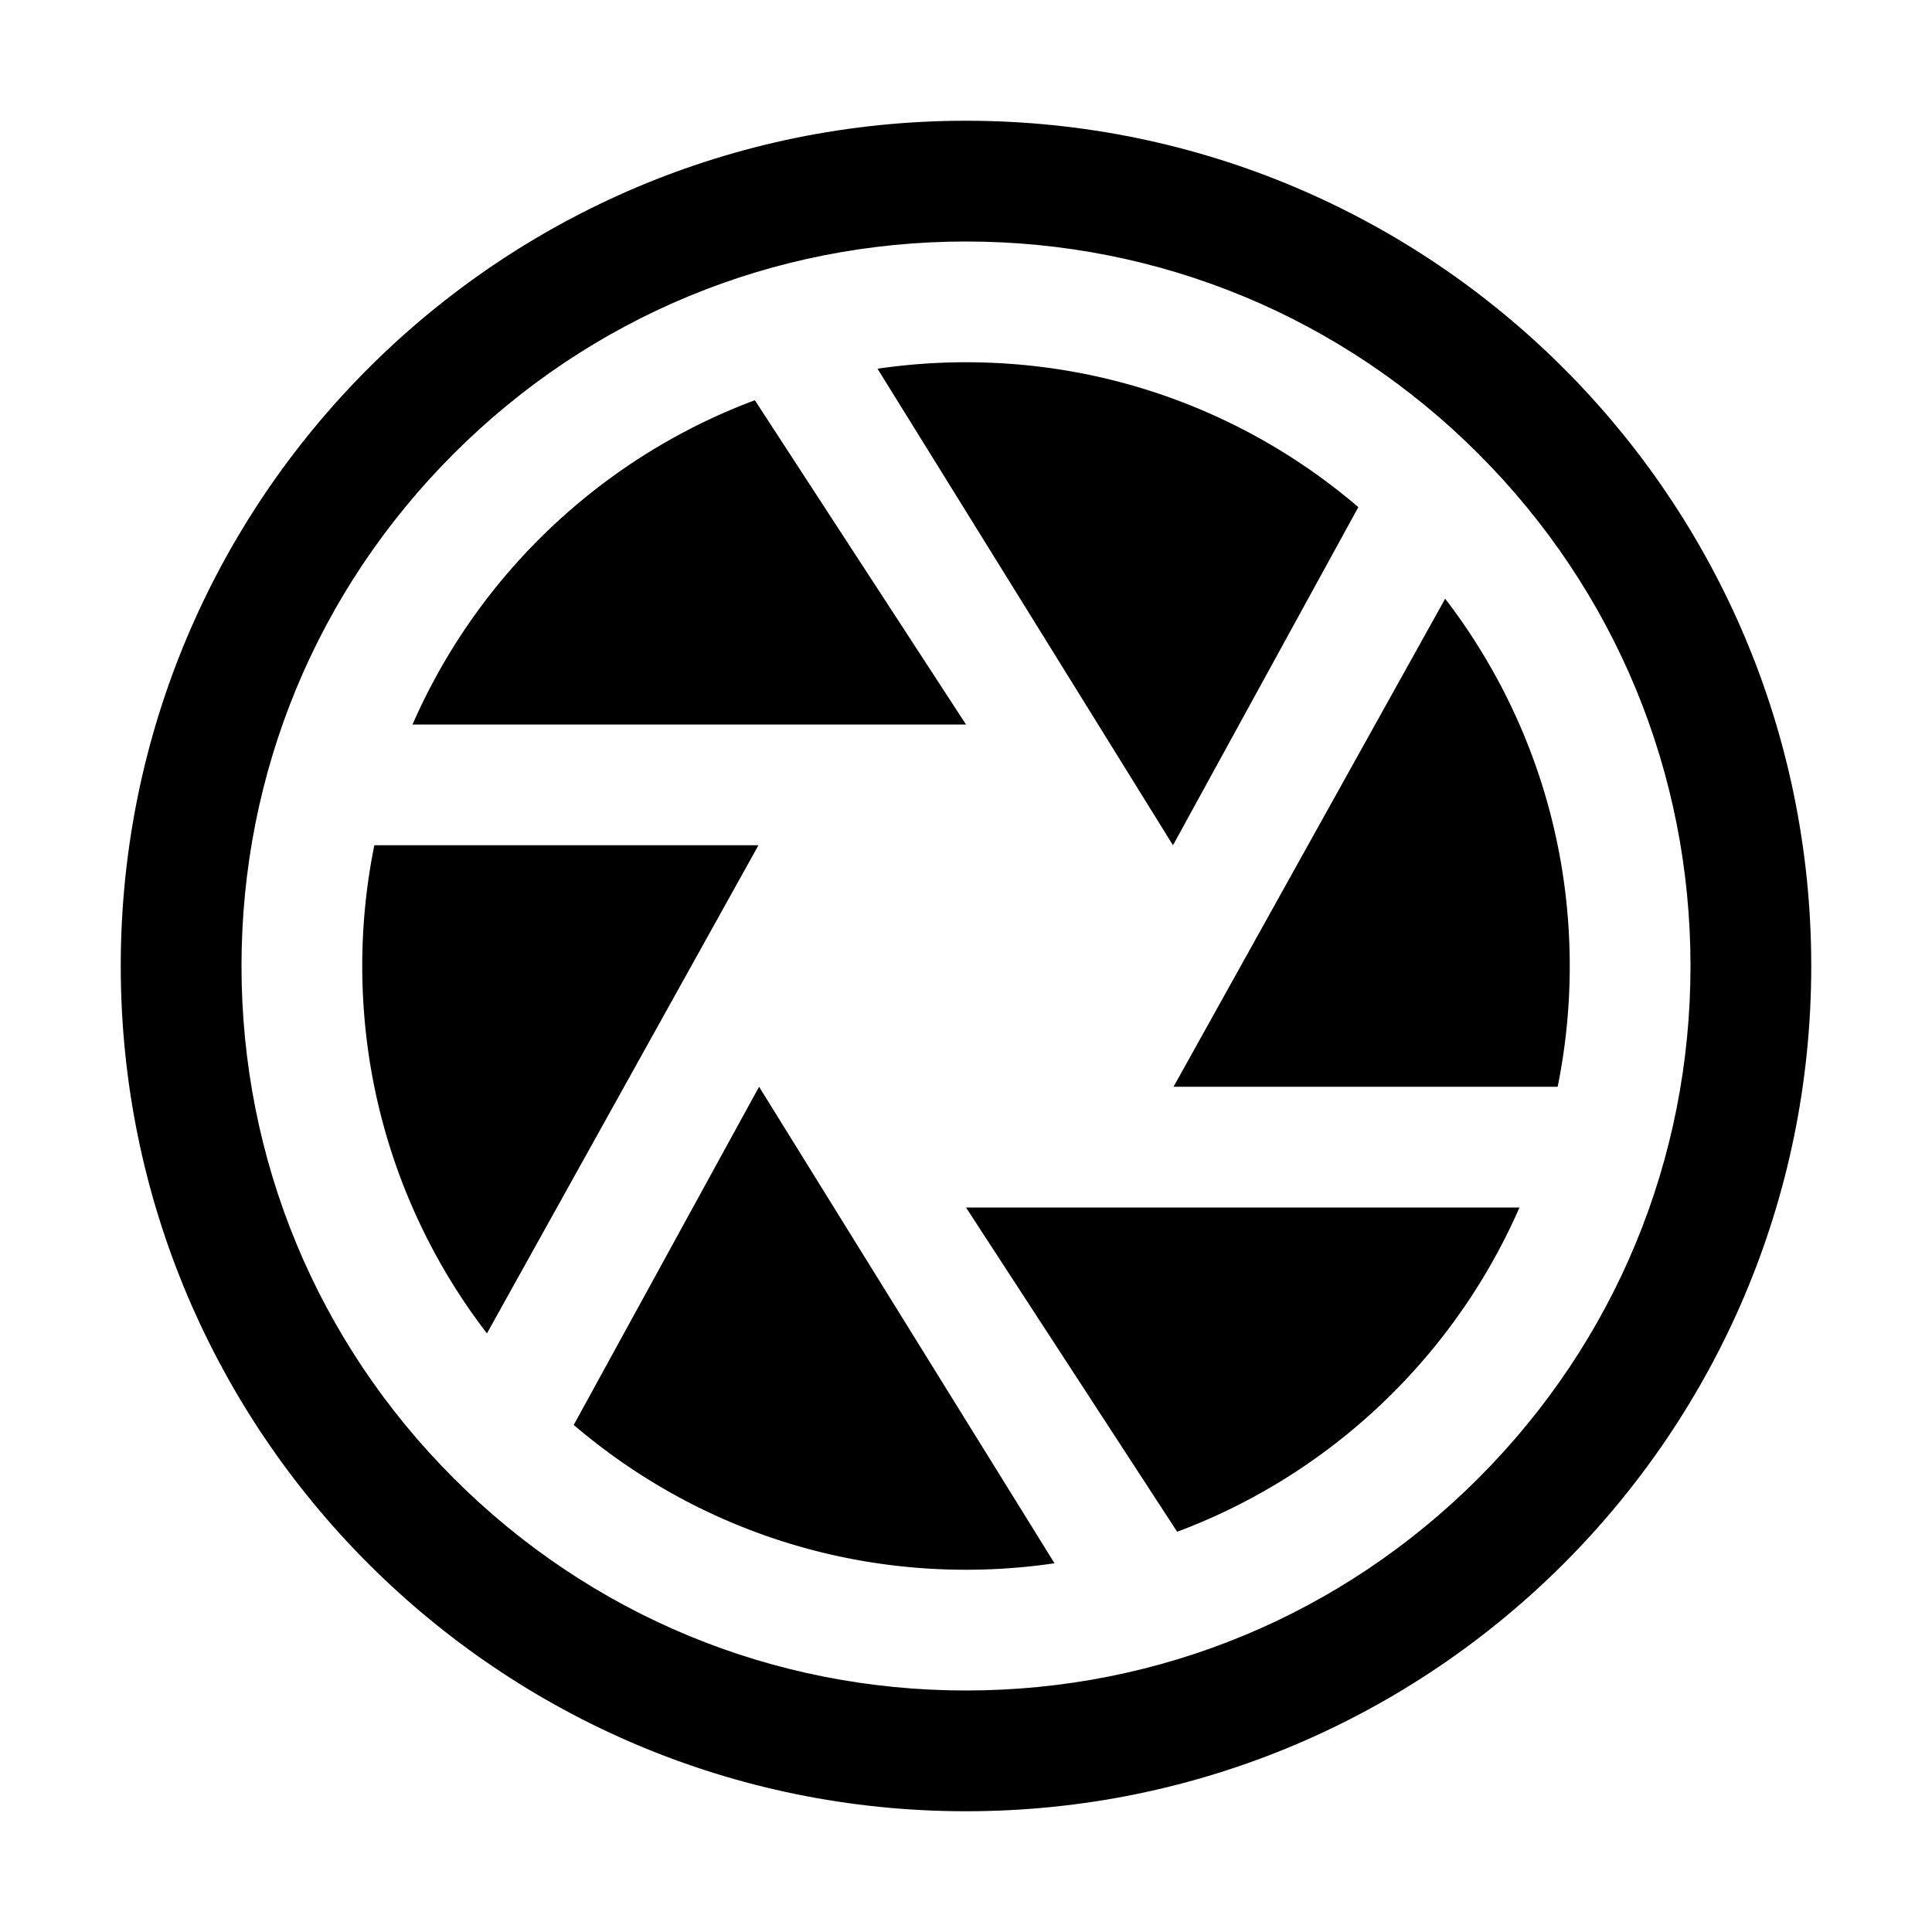
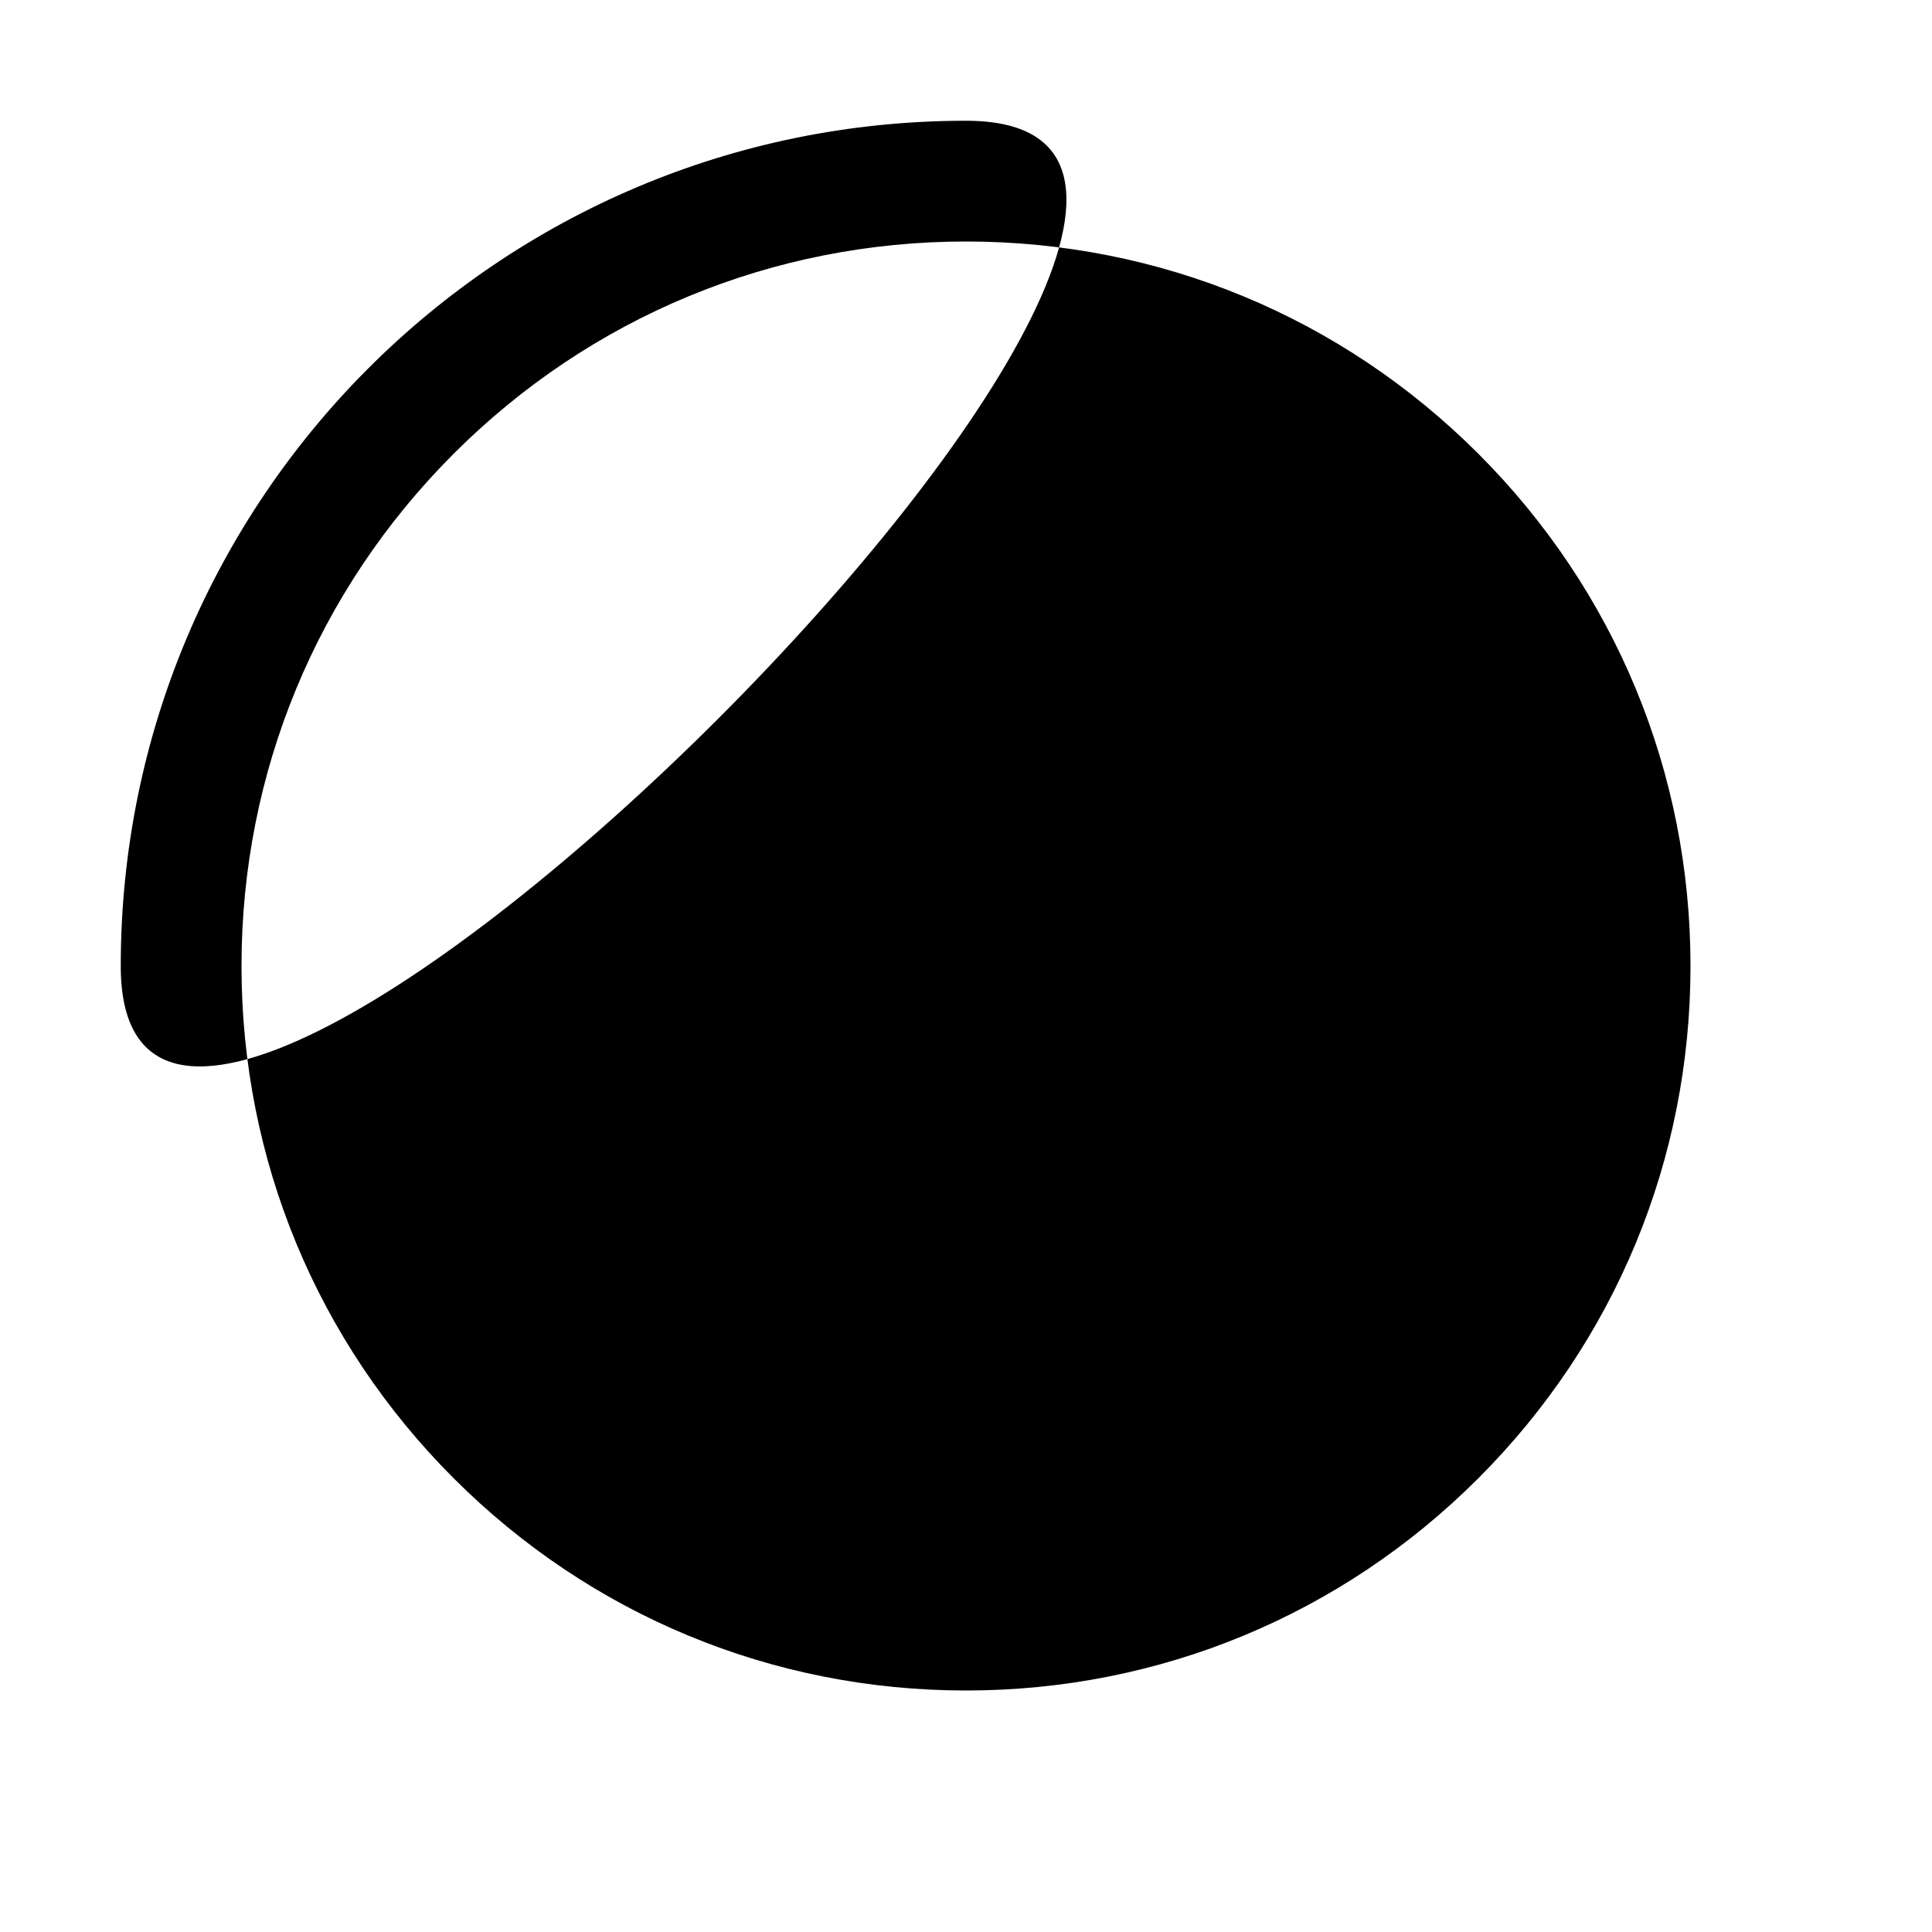
<svg xmlns="http://www.w3.org/2000/svg" width="32" height="32" fill="currentColor" viewBox="0 0 512 512">
-   <path d="M256 32C132.288 32 32 132.288 32 256s100.288 224 224 224 224-100.288 224-224S379.712 32 256 32m135.765 359.765C355.5 428.028 307.285 448 256 448s-99.5-19.972-135.765-56.235C83.972 355.5 64 307.285 64 256s19.972-99.5 56.235-135.765C156.5 83.972 204.715 64 256 64s99.5 19.972 135.765 56.235C428.028 156.5 448 204.715 448 256s-19.972 99.5-56.235 135.765" />
-   <path d="M200.043 106.067c-40.631 15.171-73.434 46.382-90.717 85.933H256zM412.797 288A160.7 160.7 0 0 0 416 256c0-36.624-12.314-70.367-33.016-97.334L311 288zm-52.824-153.605C332.007 110.461 295.694 96 256 96c-7.966 0-15.794.591-23.448 1.715L310.852 224zM99.204 224A160.7 160.7 0 0 0 96 256c0 36.639 12.324 70.394 33.041 97.366L201 224zm212.755 181.932c40.631-15.171 73.433-46.382 90.715-85.932H256zm-159.913-28.311C180.009 401.545 216.314 416 256 416c7.969 0 15.799-.592 23.456-1.716L201.164 288z" />
+   <path d="M256 32C132.288 32 32 132.288 32 256S379.712 32 256 32m135.765 359.765C355.5 428.028 307.285 448 256 448s-99.5-19.972-135.765-56.235C83.972 355.5 64 307.285 64 256s19.972-99.5 56.235-135.765C156.5 83.972 204.715 64 256 64s99.5 19.972 135.765 56.235C428.028 156.5 448 204.715 448 256s-19.972 99.5-56.235 135.765" />
</svg>